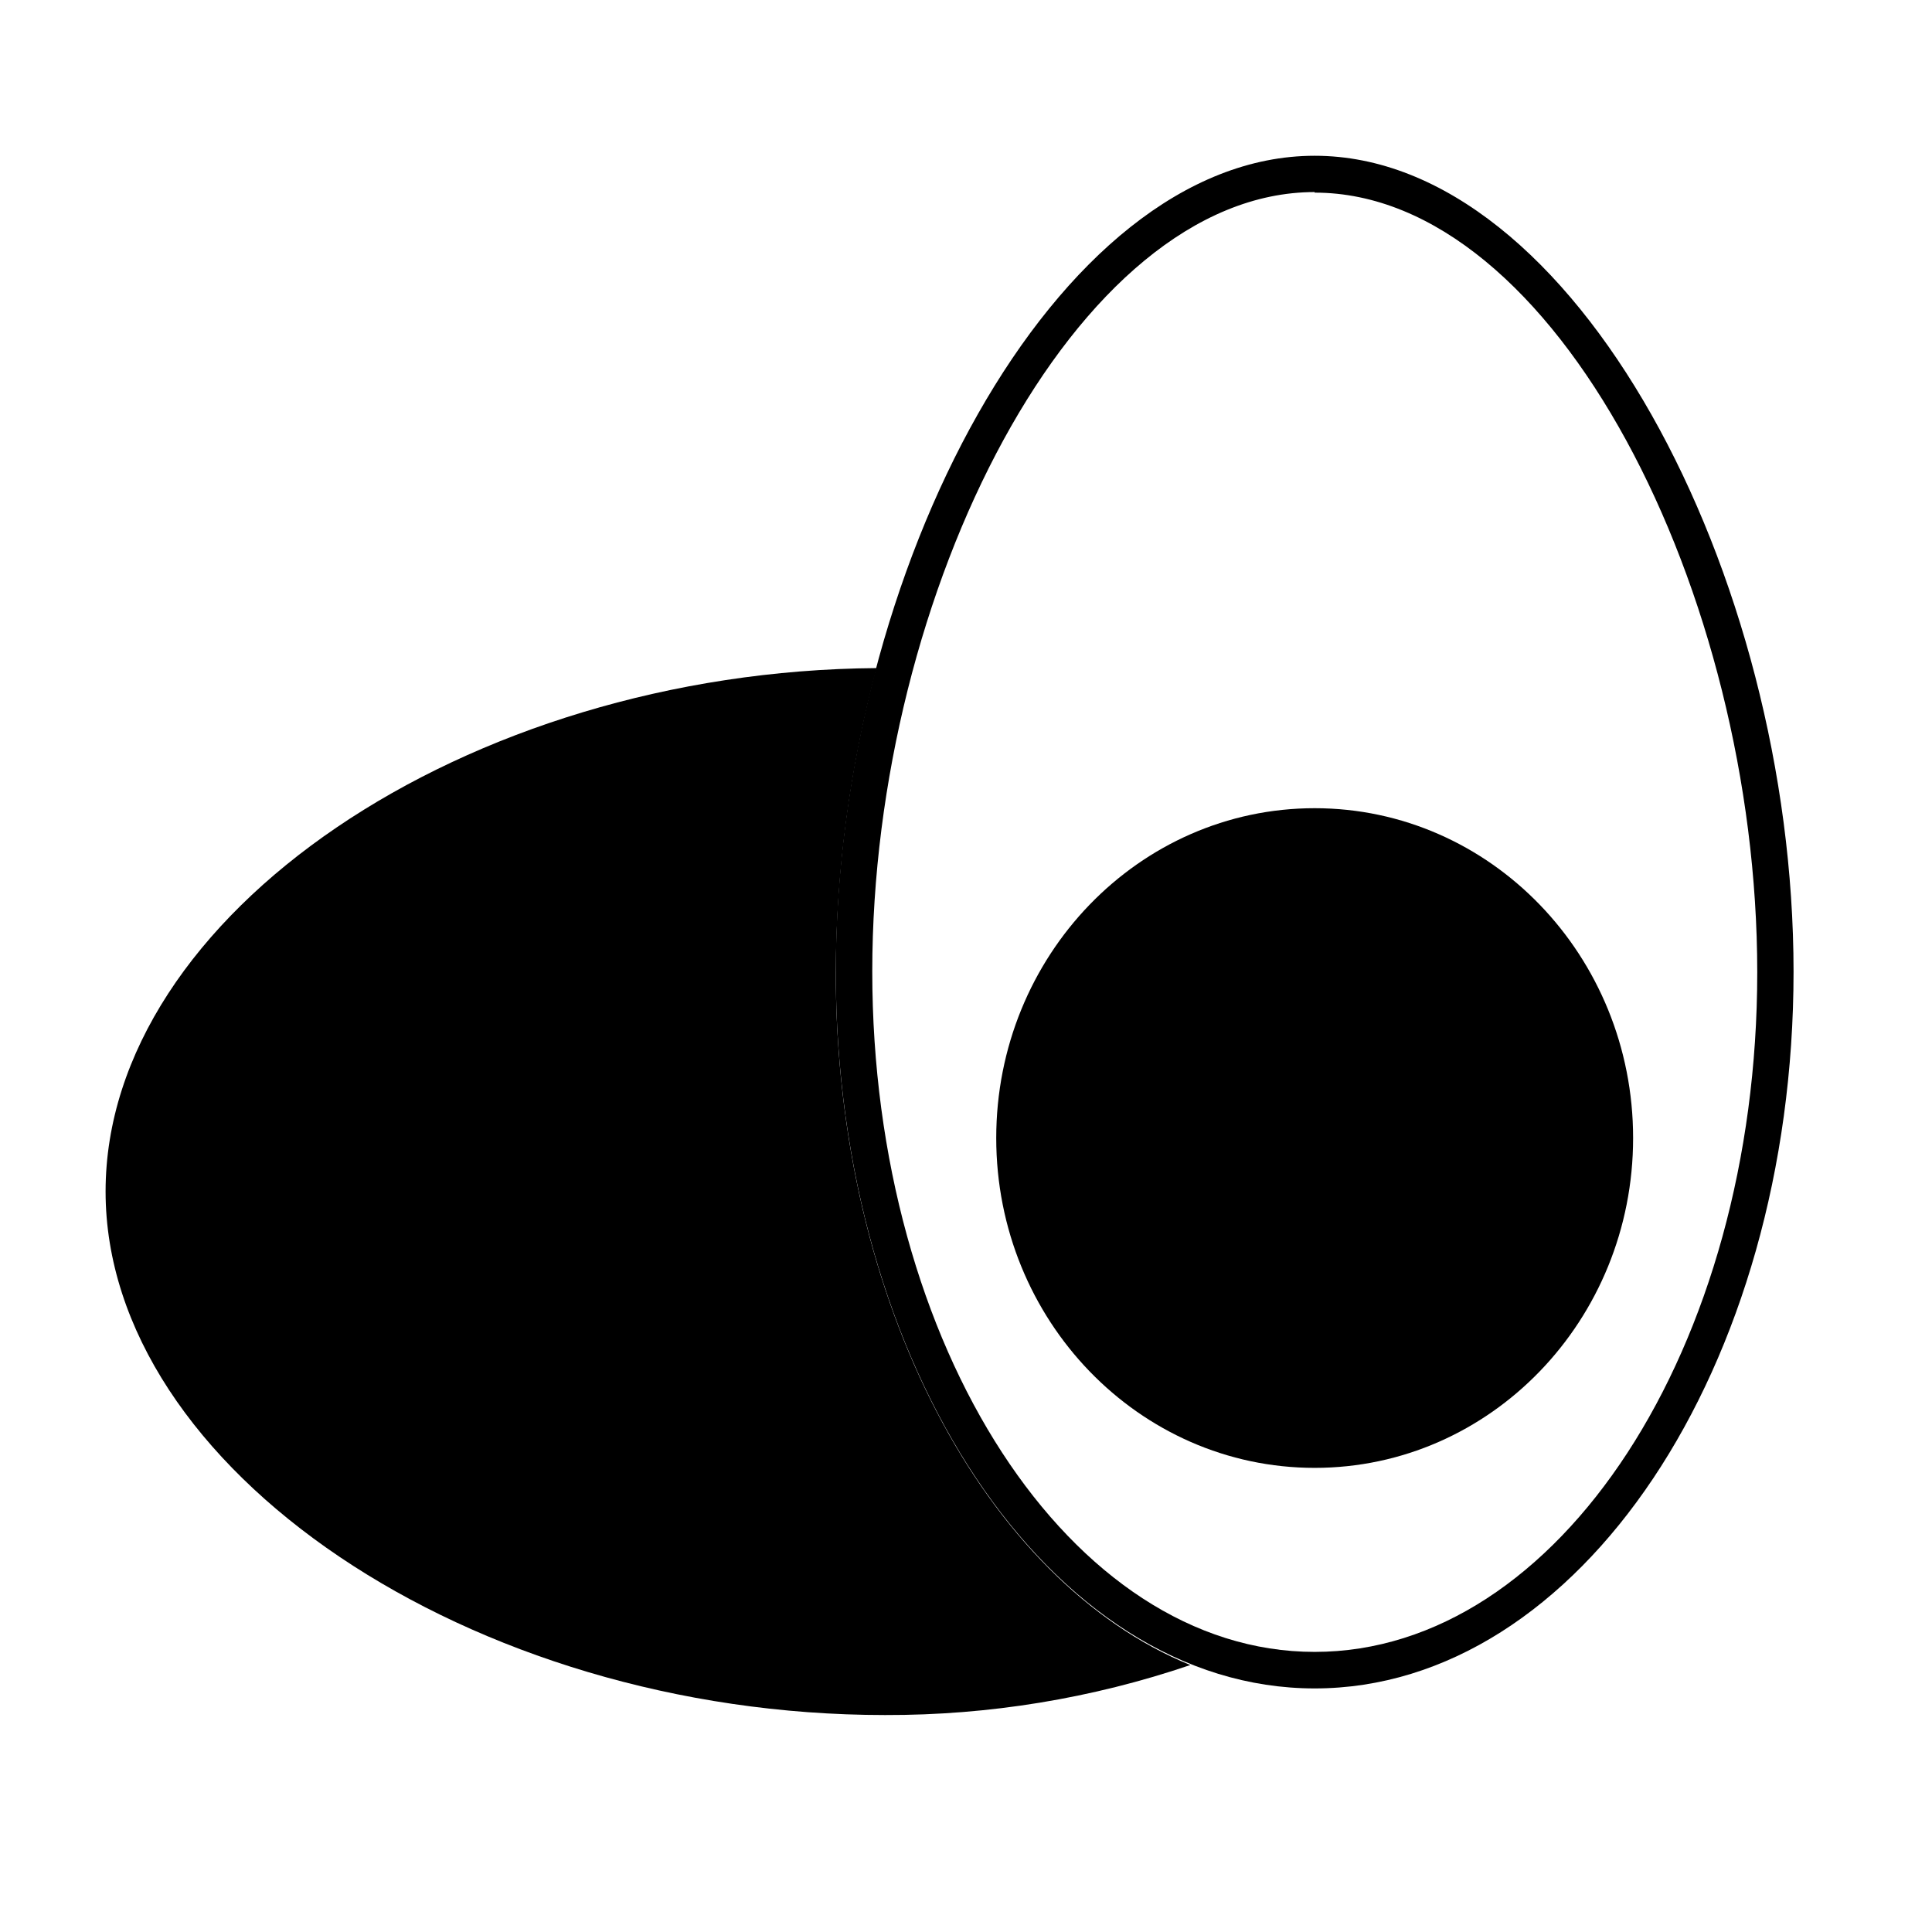
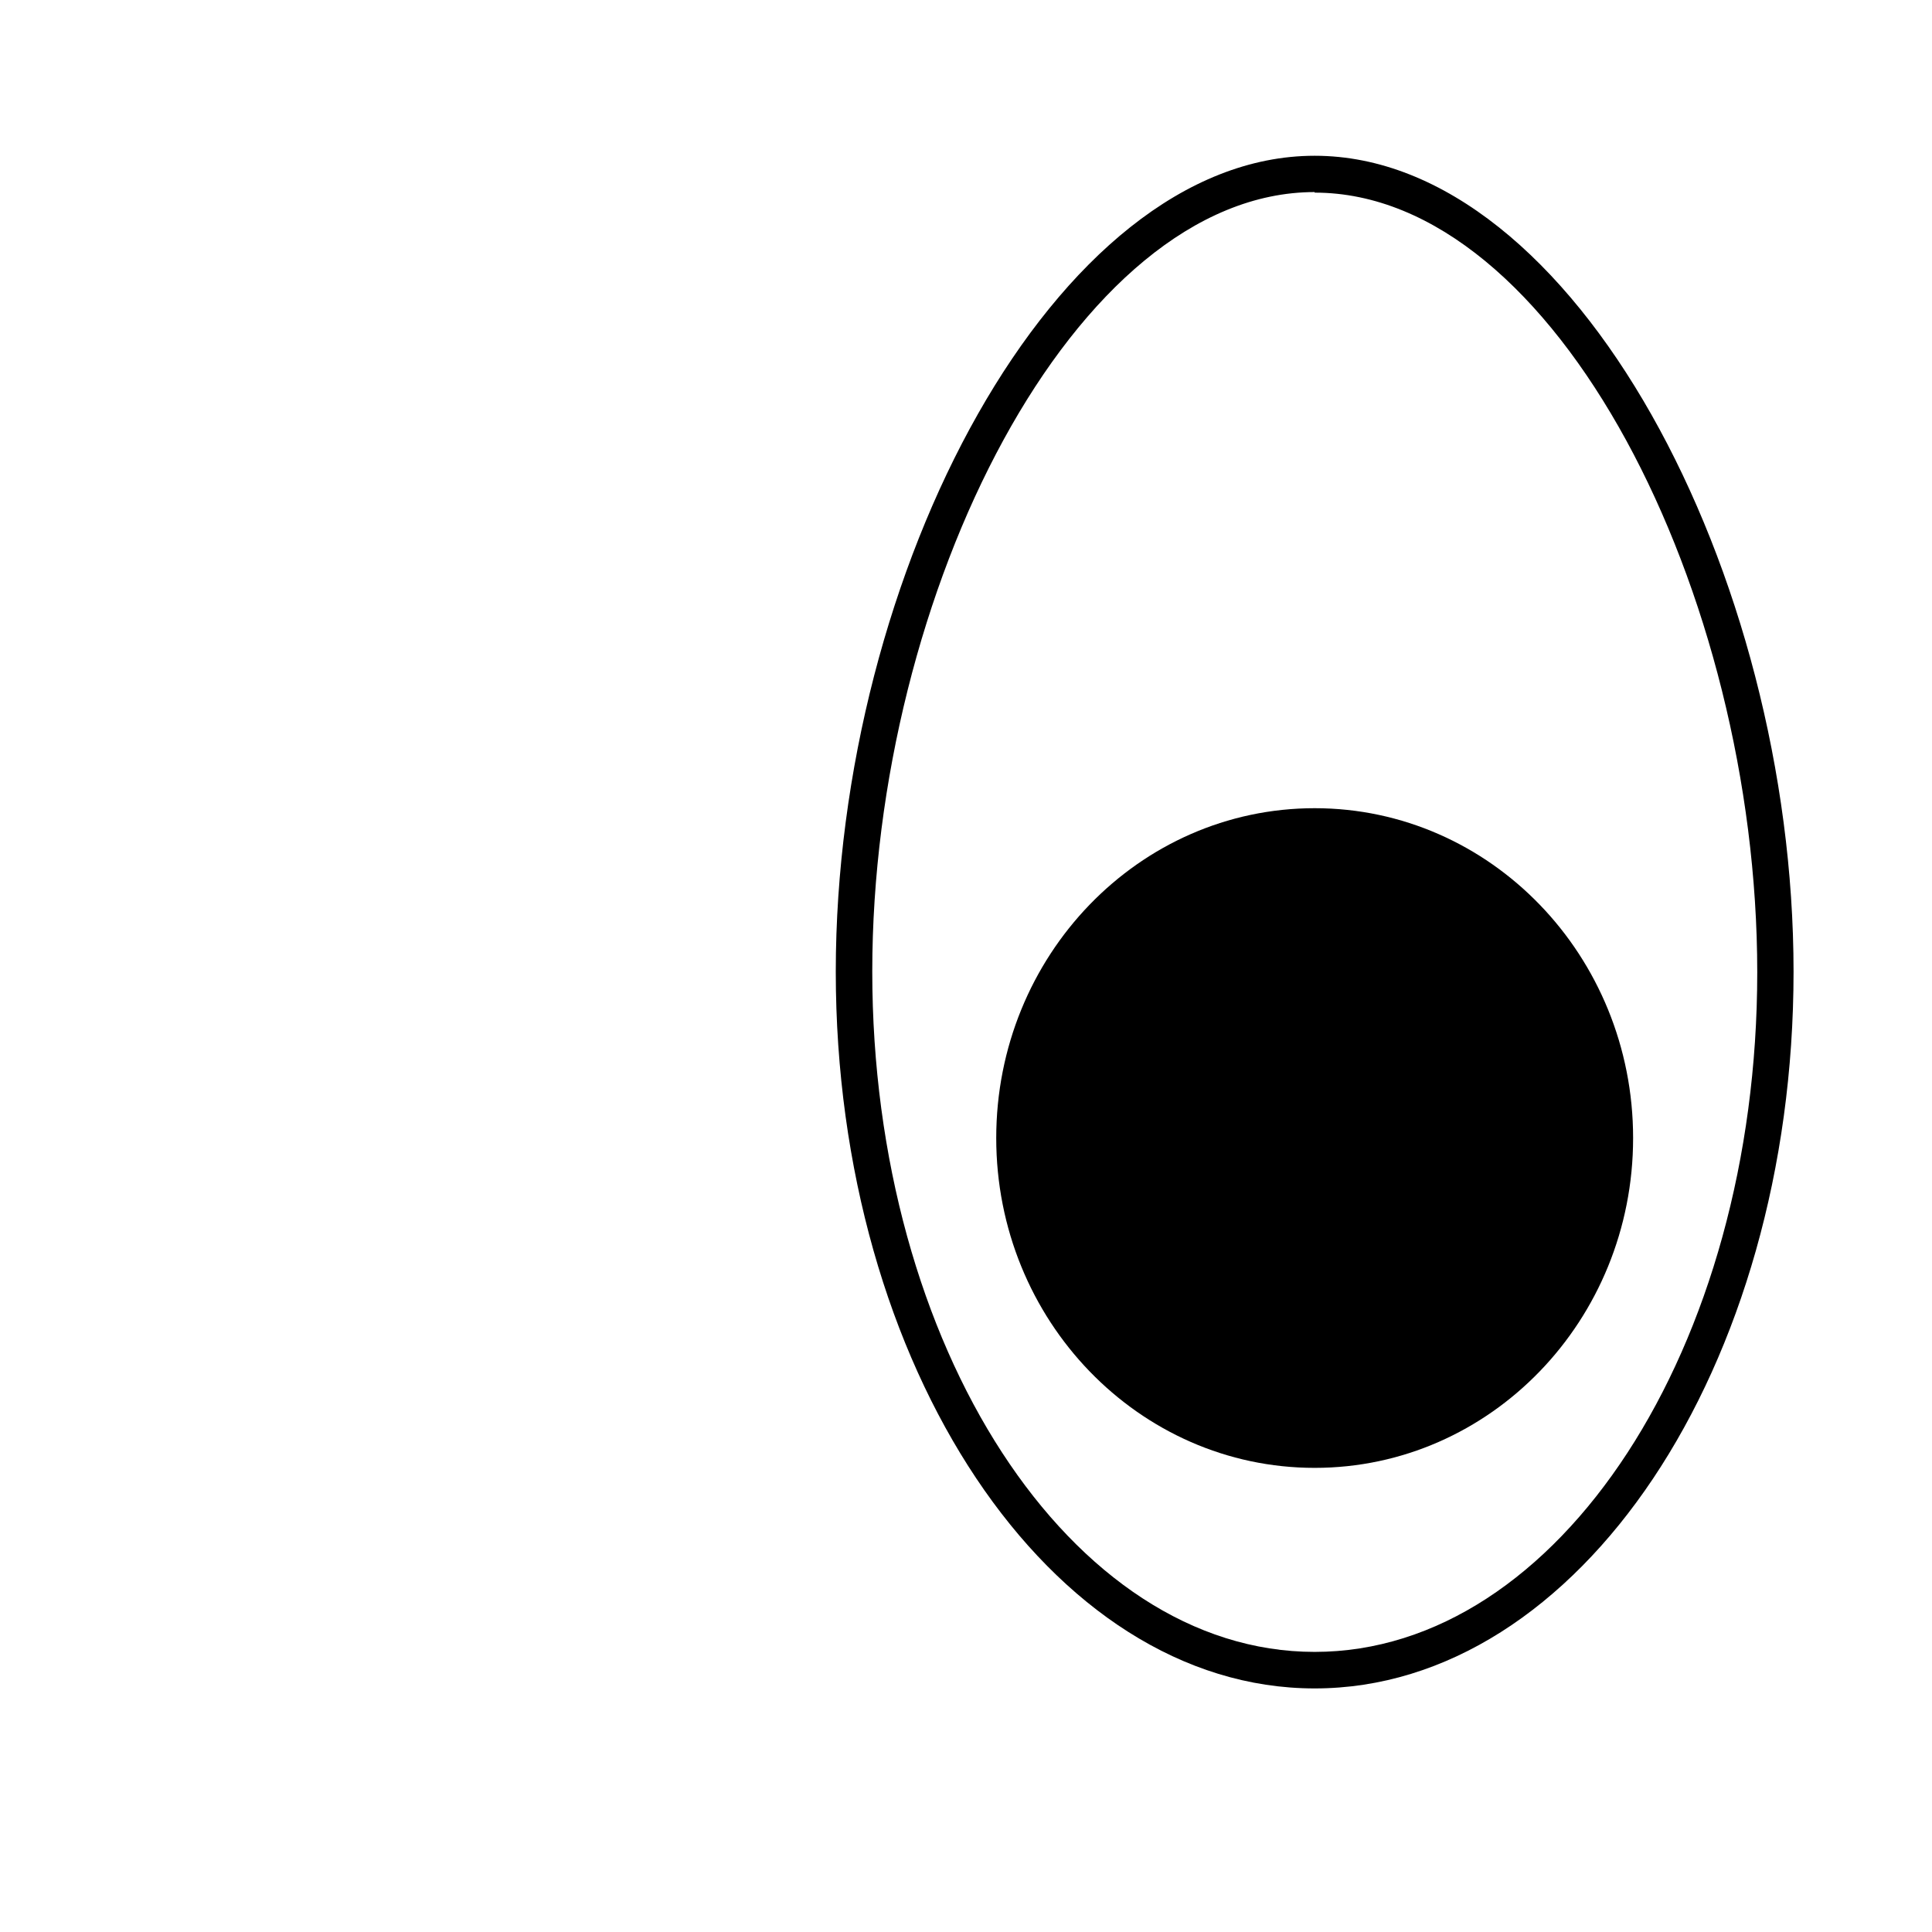
<svg xmlns="http://www.w3.org/2000/svg" fill="#000000" width="800px" height="800px" version="1.1" viewBox="144 144 512 512">
  <g>
-     <path d="m492.4 591.45c-69.98 0-126.91-85.195-126.91-189.94 0-105.8 58.141-216.23 126.91-216.23 68.77 0 126.91 110.84 126.91 216.23 0 104.89-56.934 189.94-126.91 189.94zm0-396.55c-63.531 0-117.24 106.2-117.24 206.56 0 99.453 52.598 180.31 117.24 180.31 64.637 0 117.29-80.66 117.29-180.11 0-100.41-53.504-206.61-117.29-206.61z" />
+     <path d="m492.4 591.45c-69.98 0-126.91-85.195-126.91-189.94 0-105.8 58.141-216.23 126.91-216.23 68.77 0 126.91 110.84 126.91 216.23 0 104.89-56.934 189.94-126.91 189.94zm0-396.55c-63.531 0-117.24 106.2-117.24 206.56 0 99.453 52.598 180.31 117.24 180.31 64.637 0 117.29-80.66 117.29-180.11 0-100.41-53.504-206.61-117.29-206.61" />
    <path d="m576.79 445.59c0 48.273-37.781 87.41-84.387 87.41-46.609 0-84.391-39.137-84.391-87.41 0-48.277 37.781-87.41 84.391-87.41 46.605 0 84.387 39.133 84.387 87.41" />
-     <path d="m365.49 401.66c0.133-27.223 3.773-54.316 10.832-80.609-109.07 0.805-204.34 65.496-204.34 138.7s96.48 138.75 206.56 138.75h-0.004c27.52 0.082 54.859-4.394 80.914-13.25-54.059-22.016-93.961-95.926-93.961-183.59z" />
  </g>
</svg>